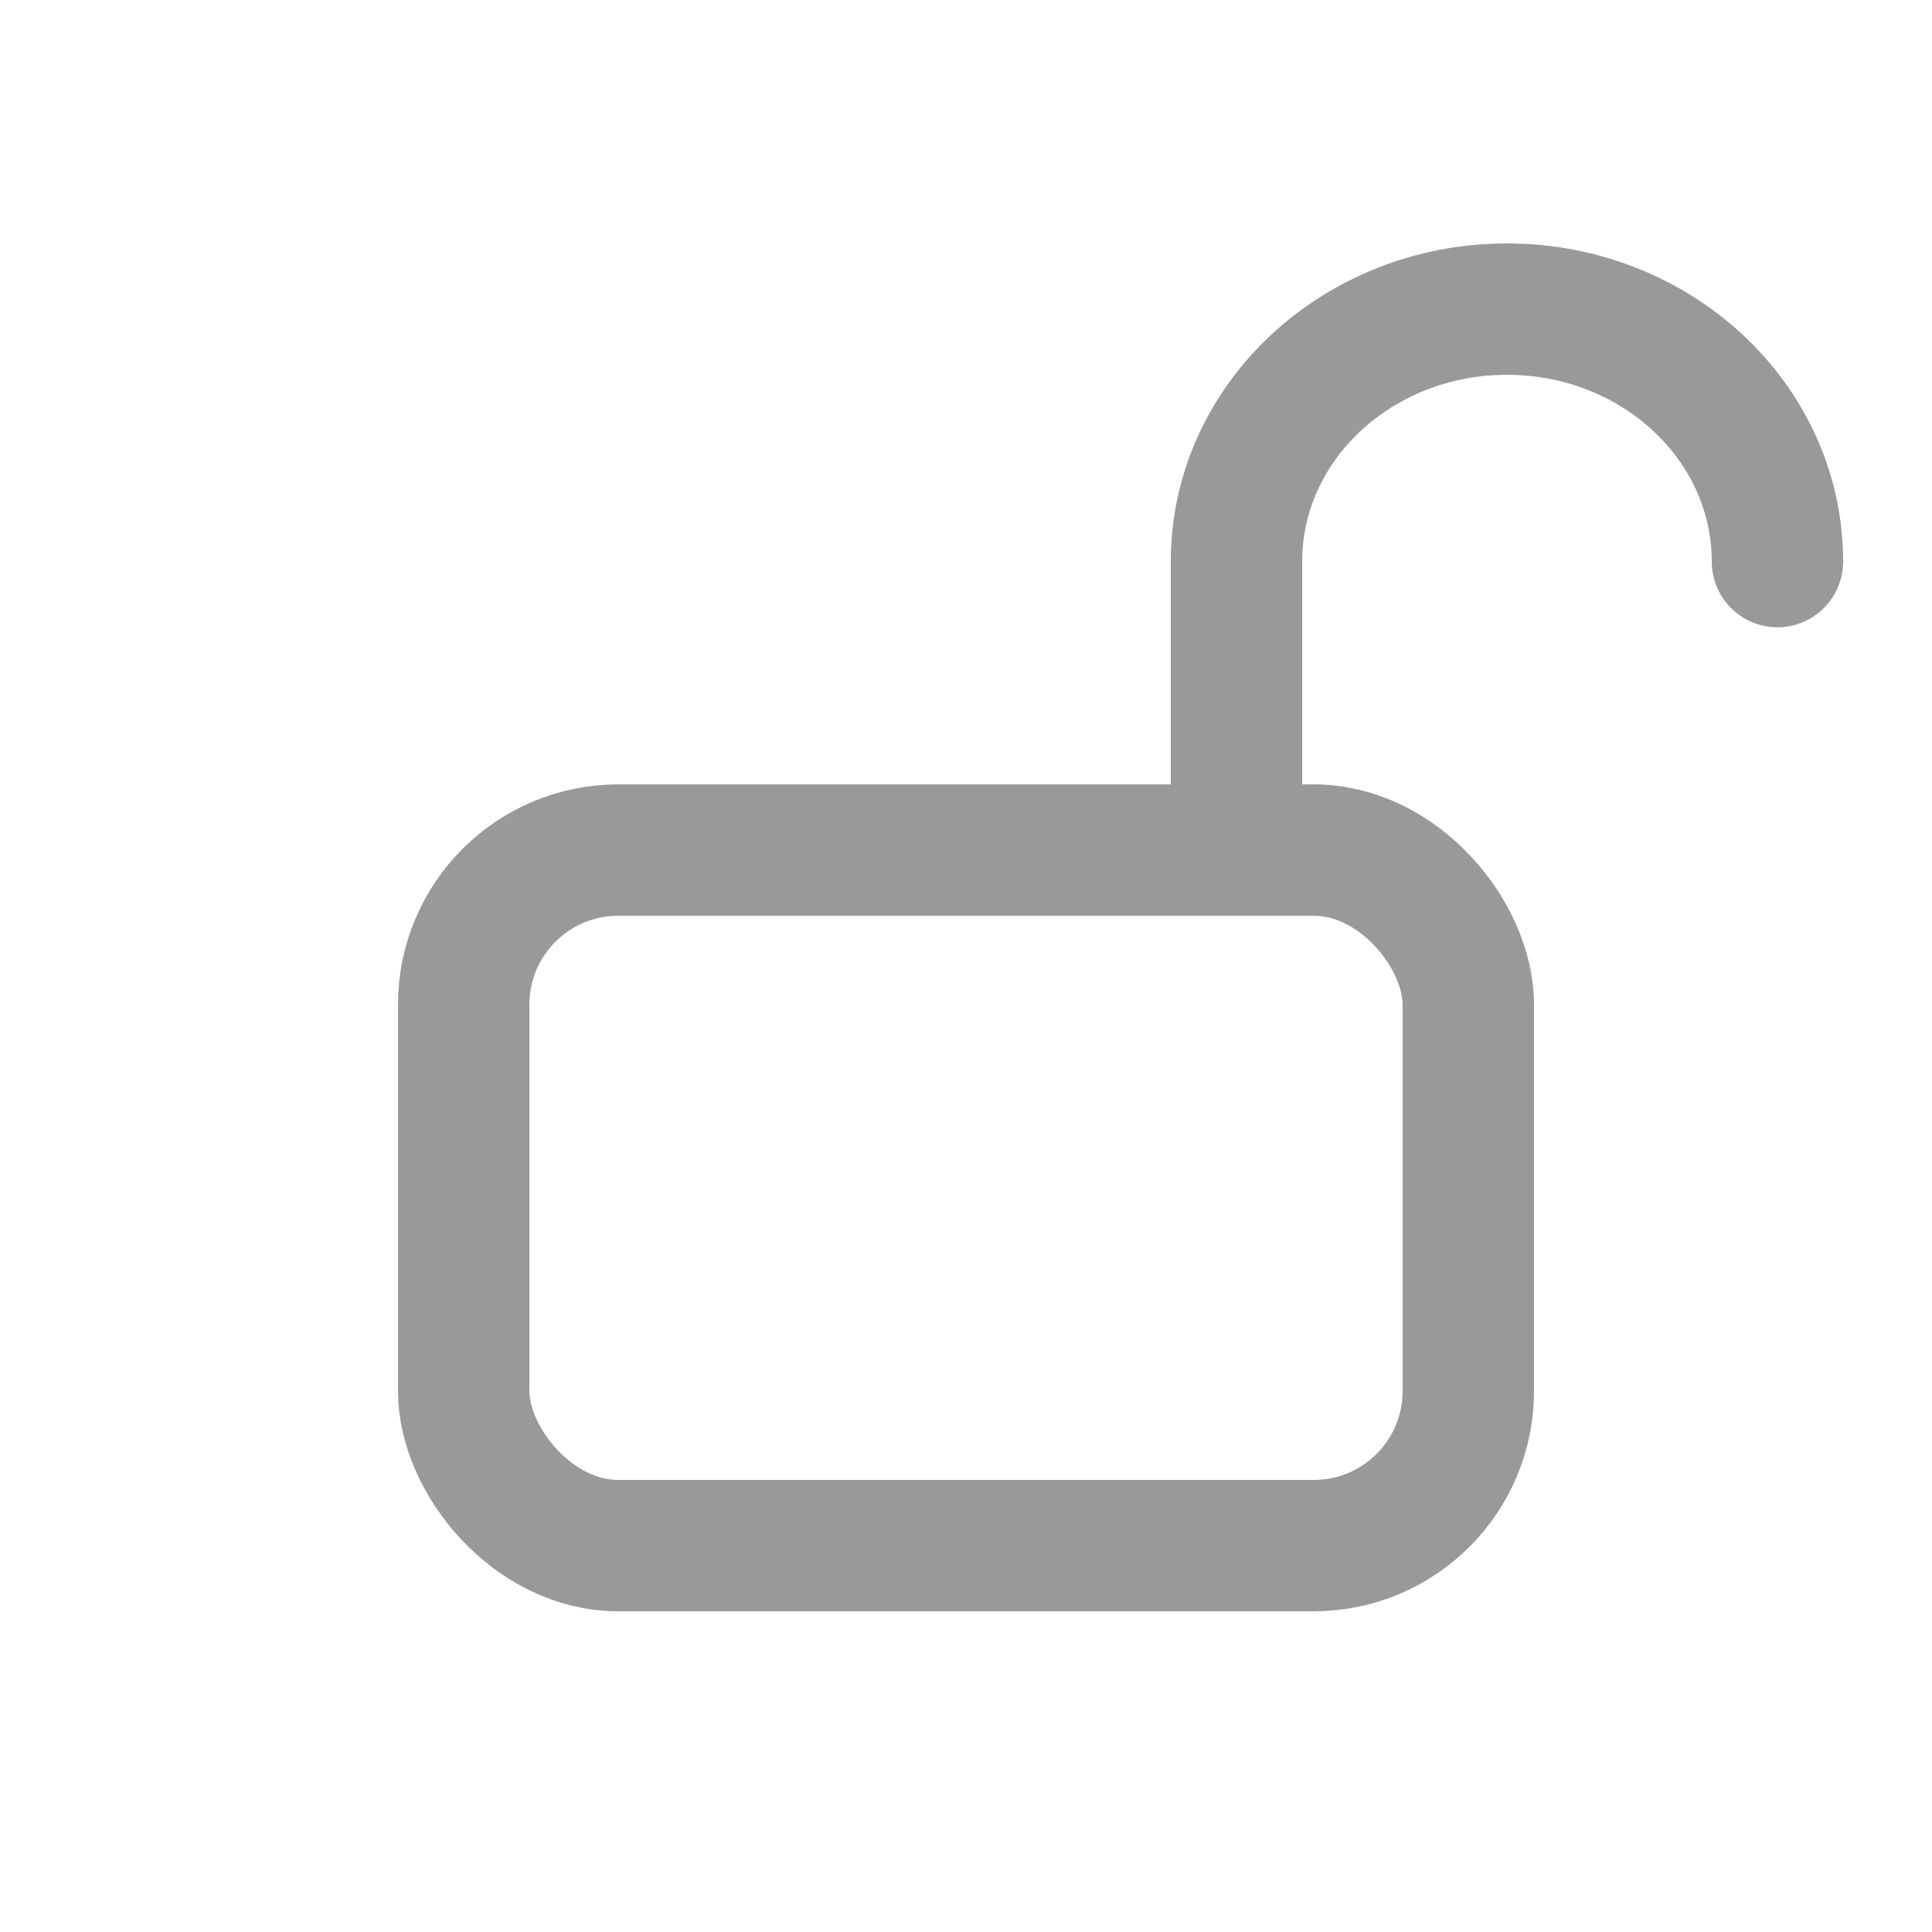
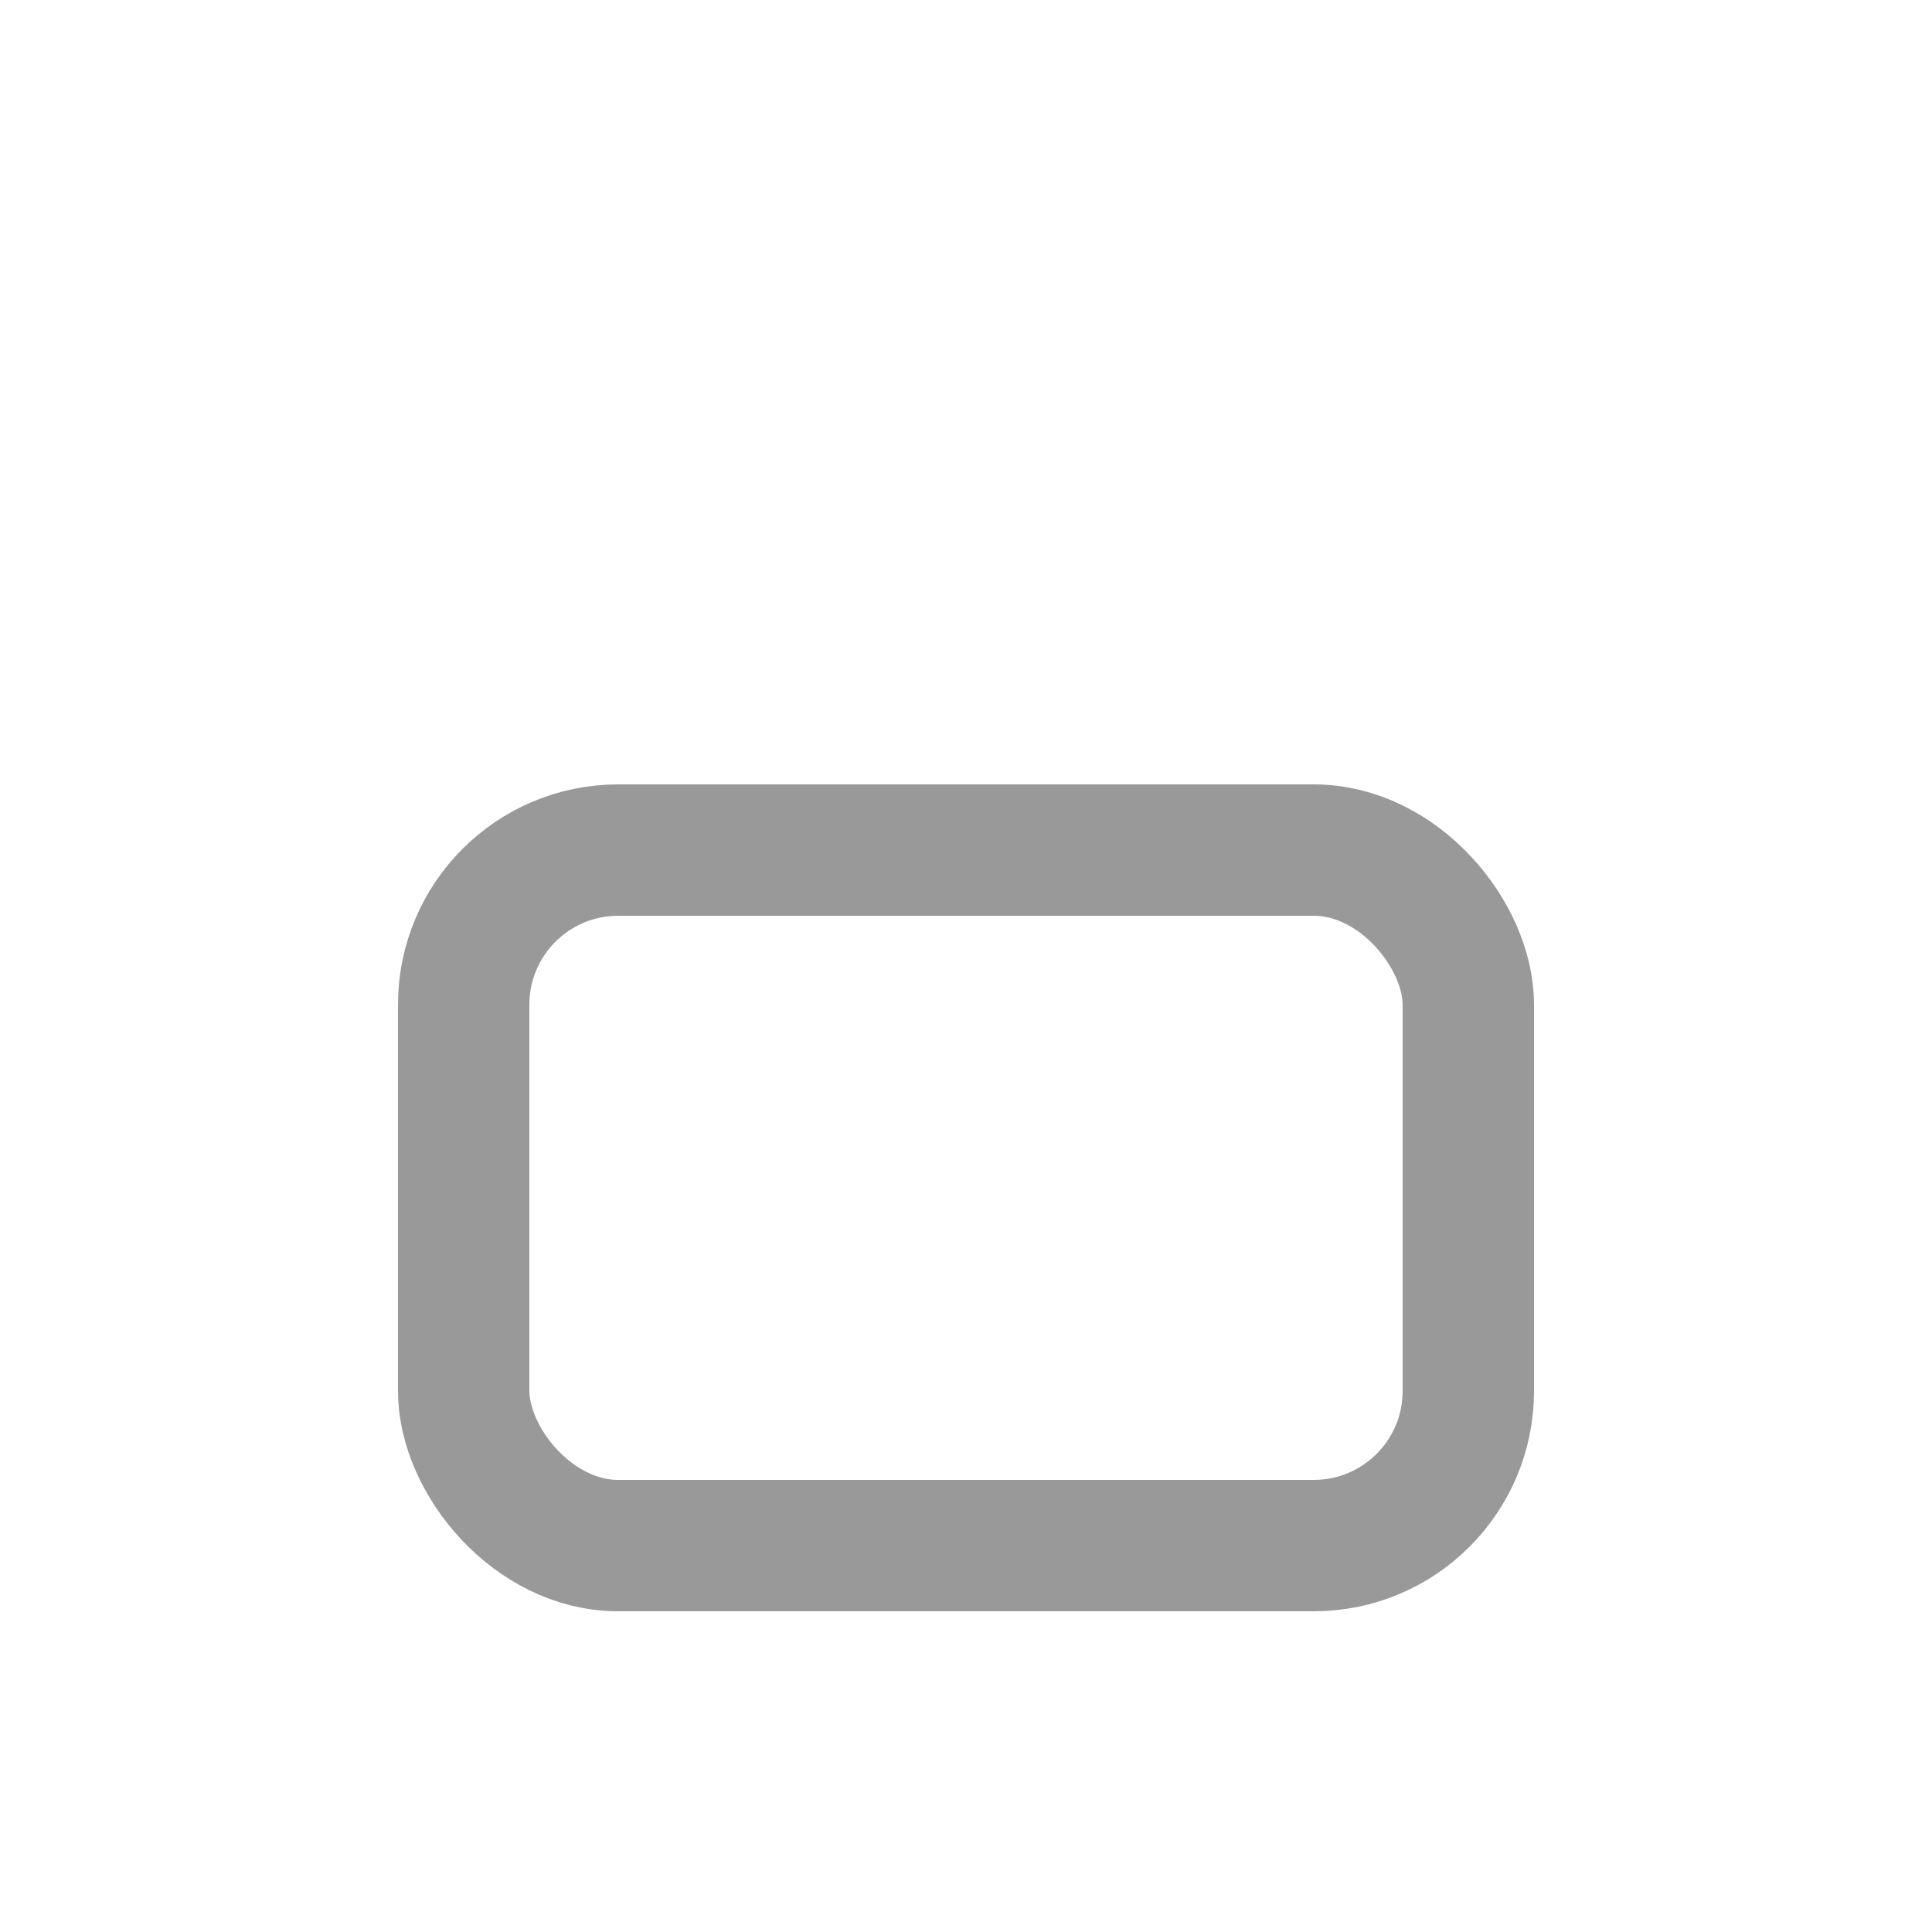
<svg xmlns="http://www.w3.org/2000/svg" width="25px" height="25px" viewBox="0 0 25 25" version="1.1">
  <title>编组 4</title>
  <g id="编辑页" stroke="none" stroke-width="1" fill="none" fill-rule="evenodd">
    <g id="编辑页-扩图页" transform="translate(-115, -104)">
      <g id="编组-4" transform="translate(115, 104)">
        <rect id="矩形" fill="#D8D8D8" opacity="0" x="0" y="0" width="25" height="25" />
        <g id="编组-41" transform="translate(6, 4)" stroke="#999999" stroke-width="1.7">
          <rect id="矩形备份-3" x="0" y="7" width="13" height="9" rx="2" />
-           <path d="M10,7 L10,6.533 L10,3.267 C10,1.463 11.567,0 13.5,0 C15.433,0 17,1.463 17,3.267" id="形状" stroke-linecap="round" />
        </g>
      </g>
    </g>
  </g>
</svg>